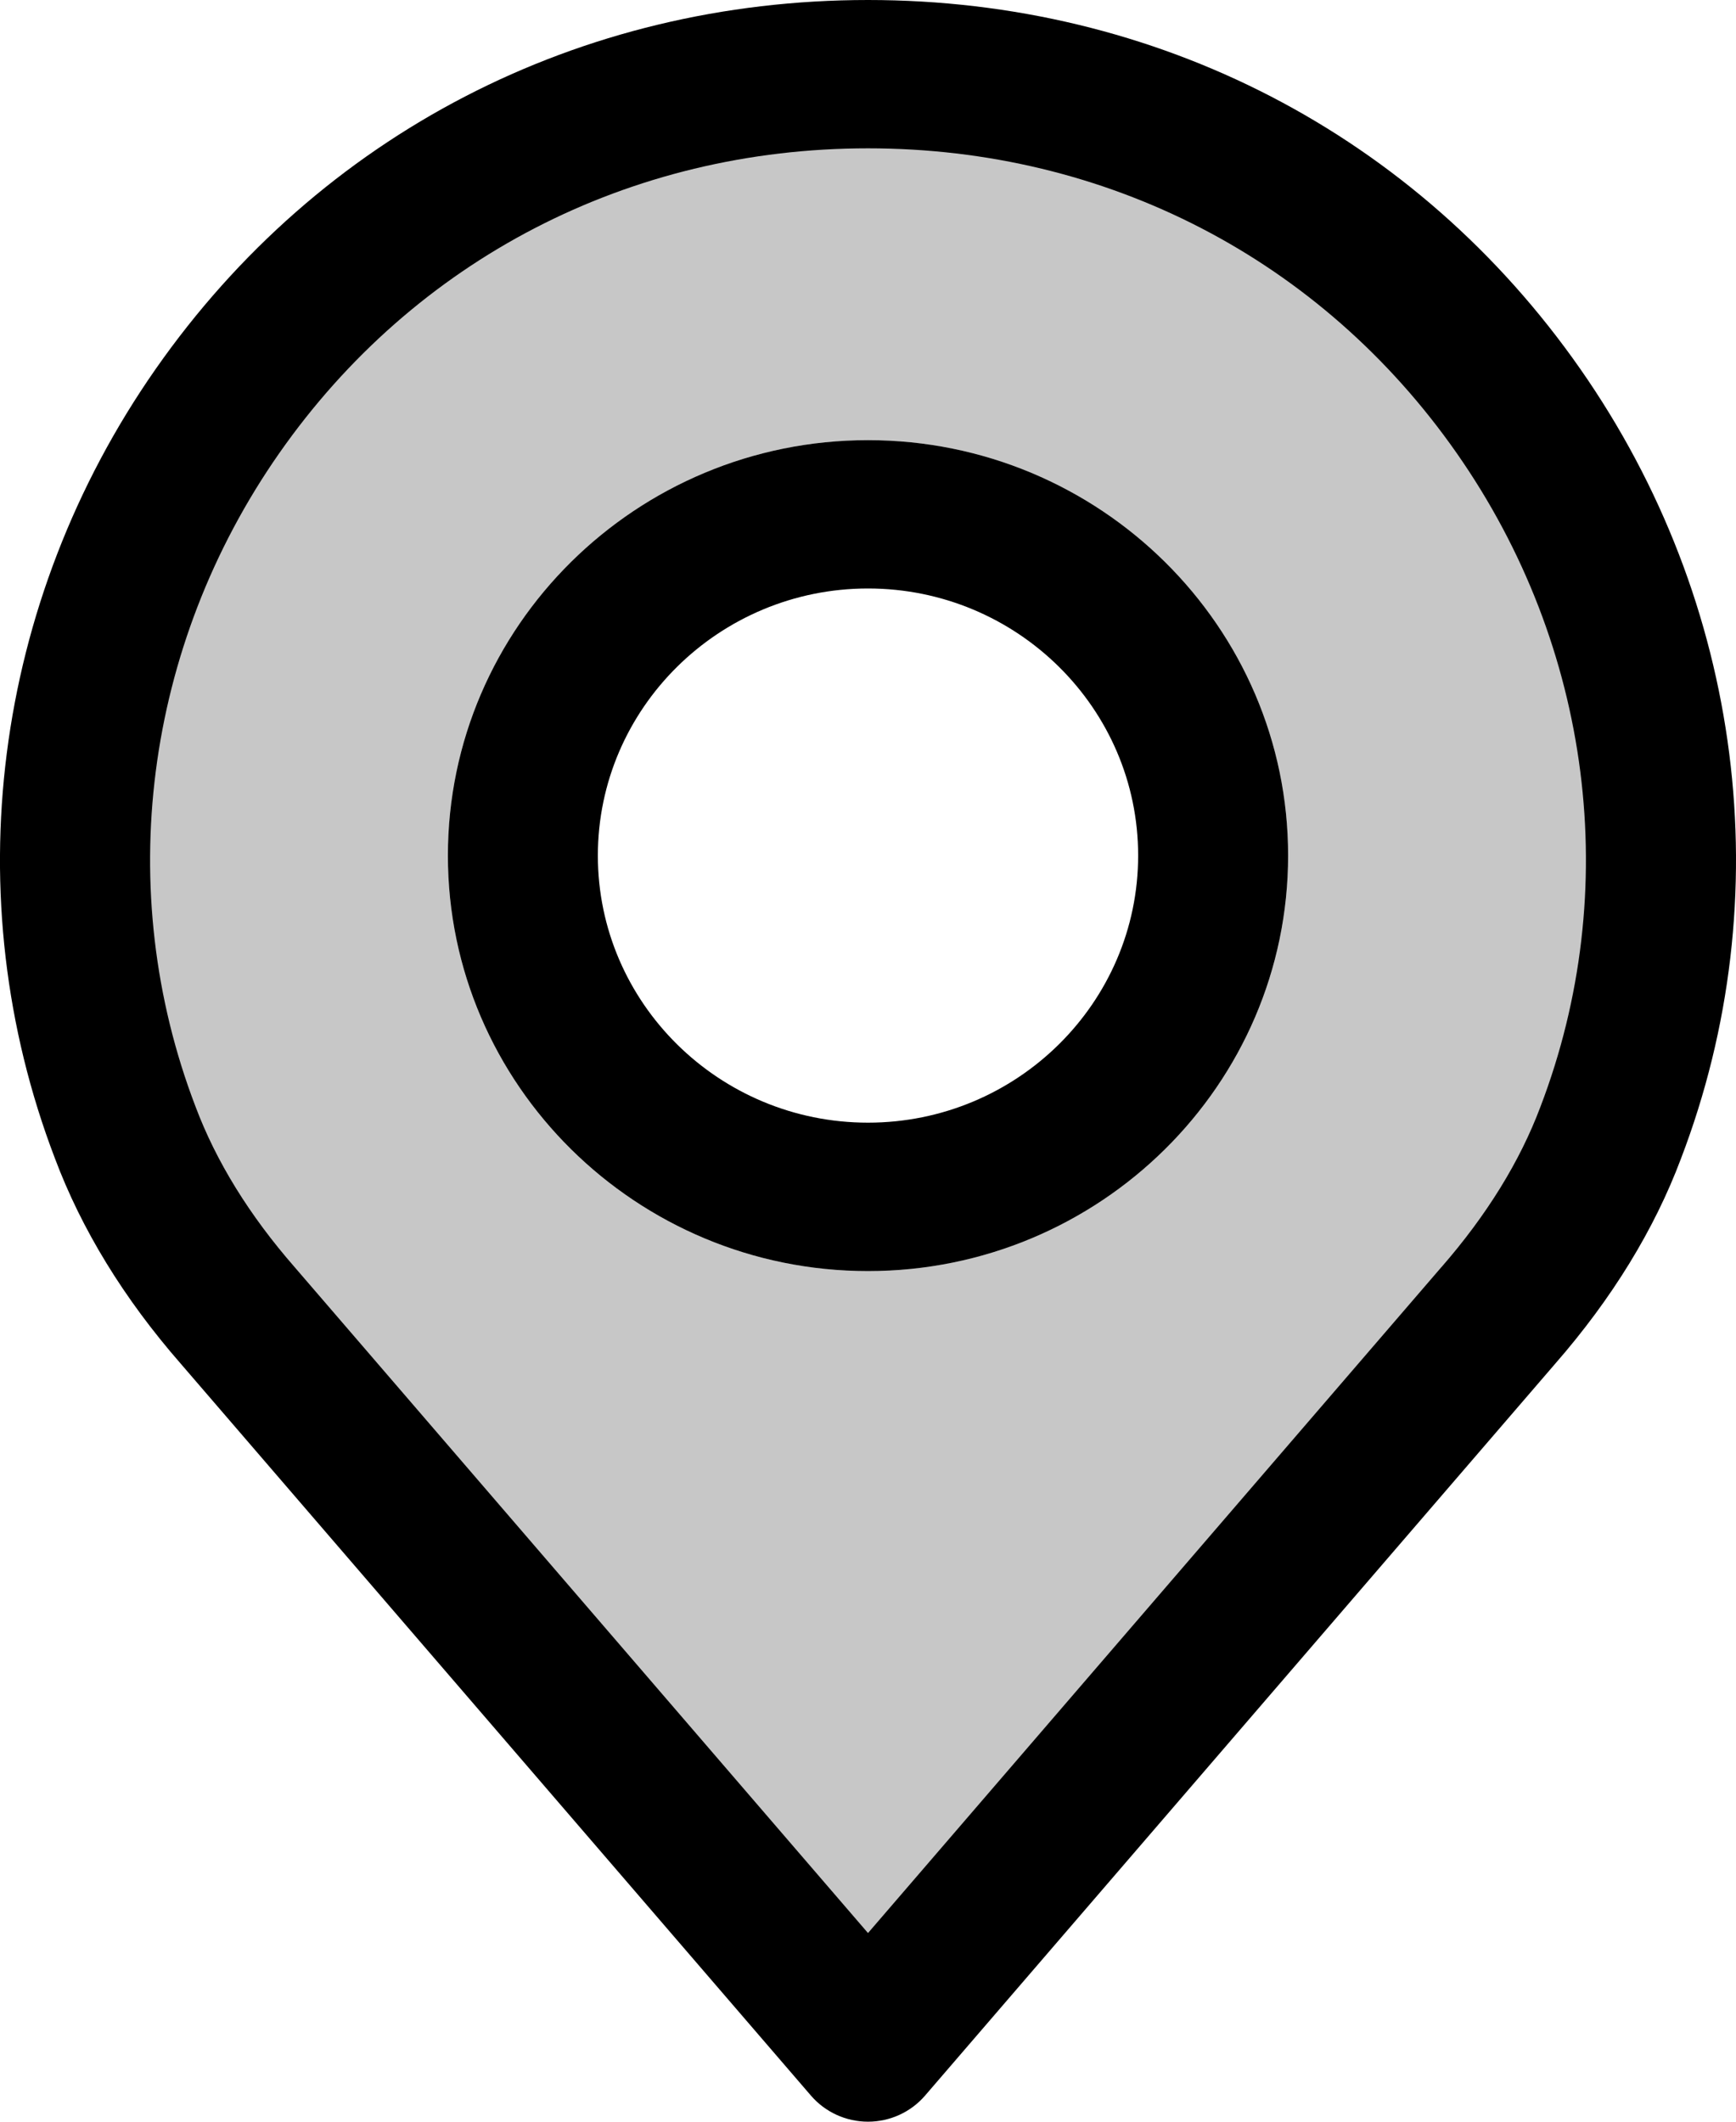
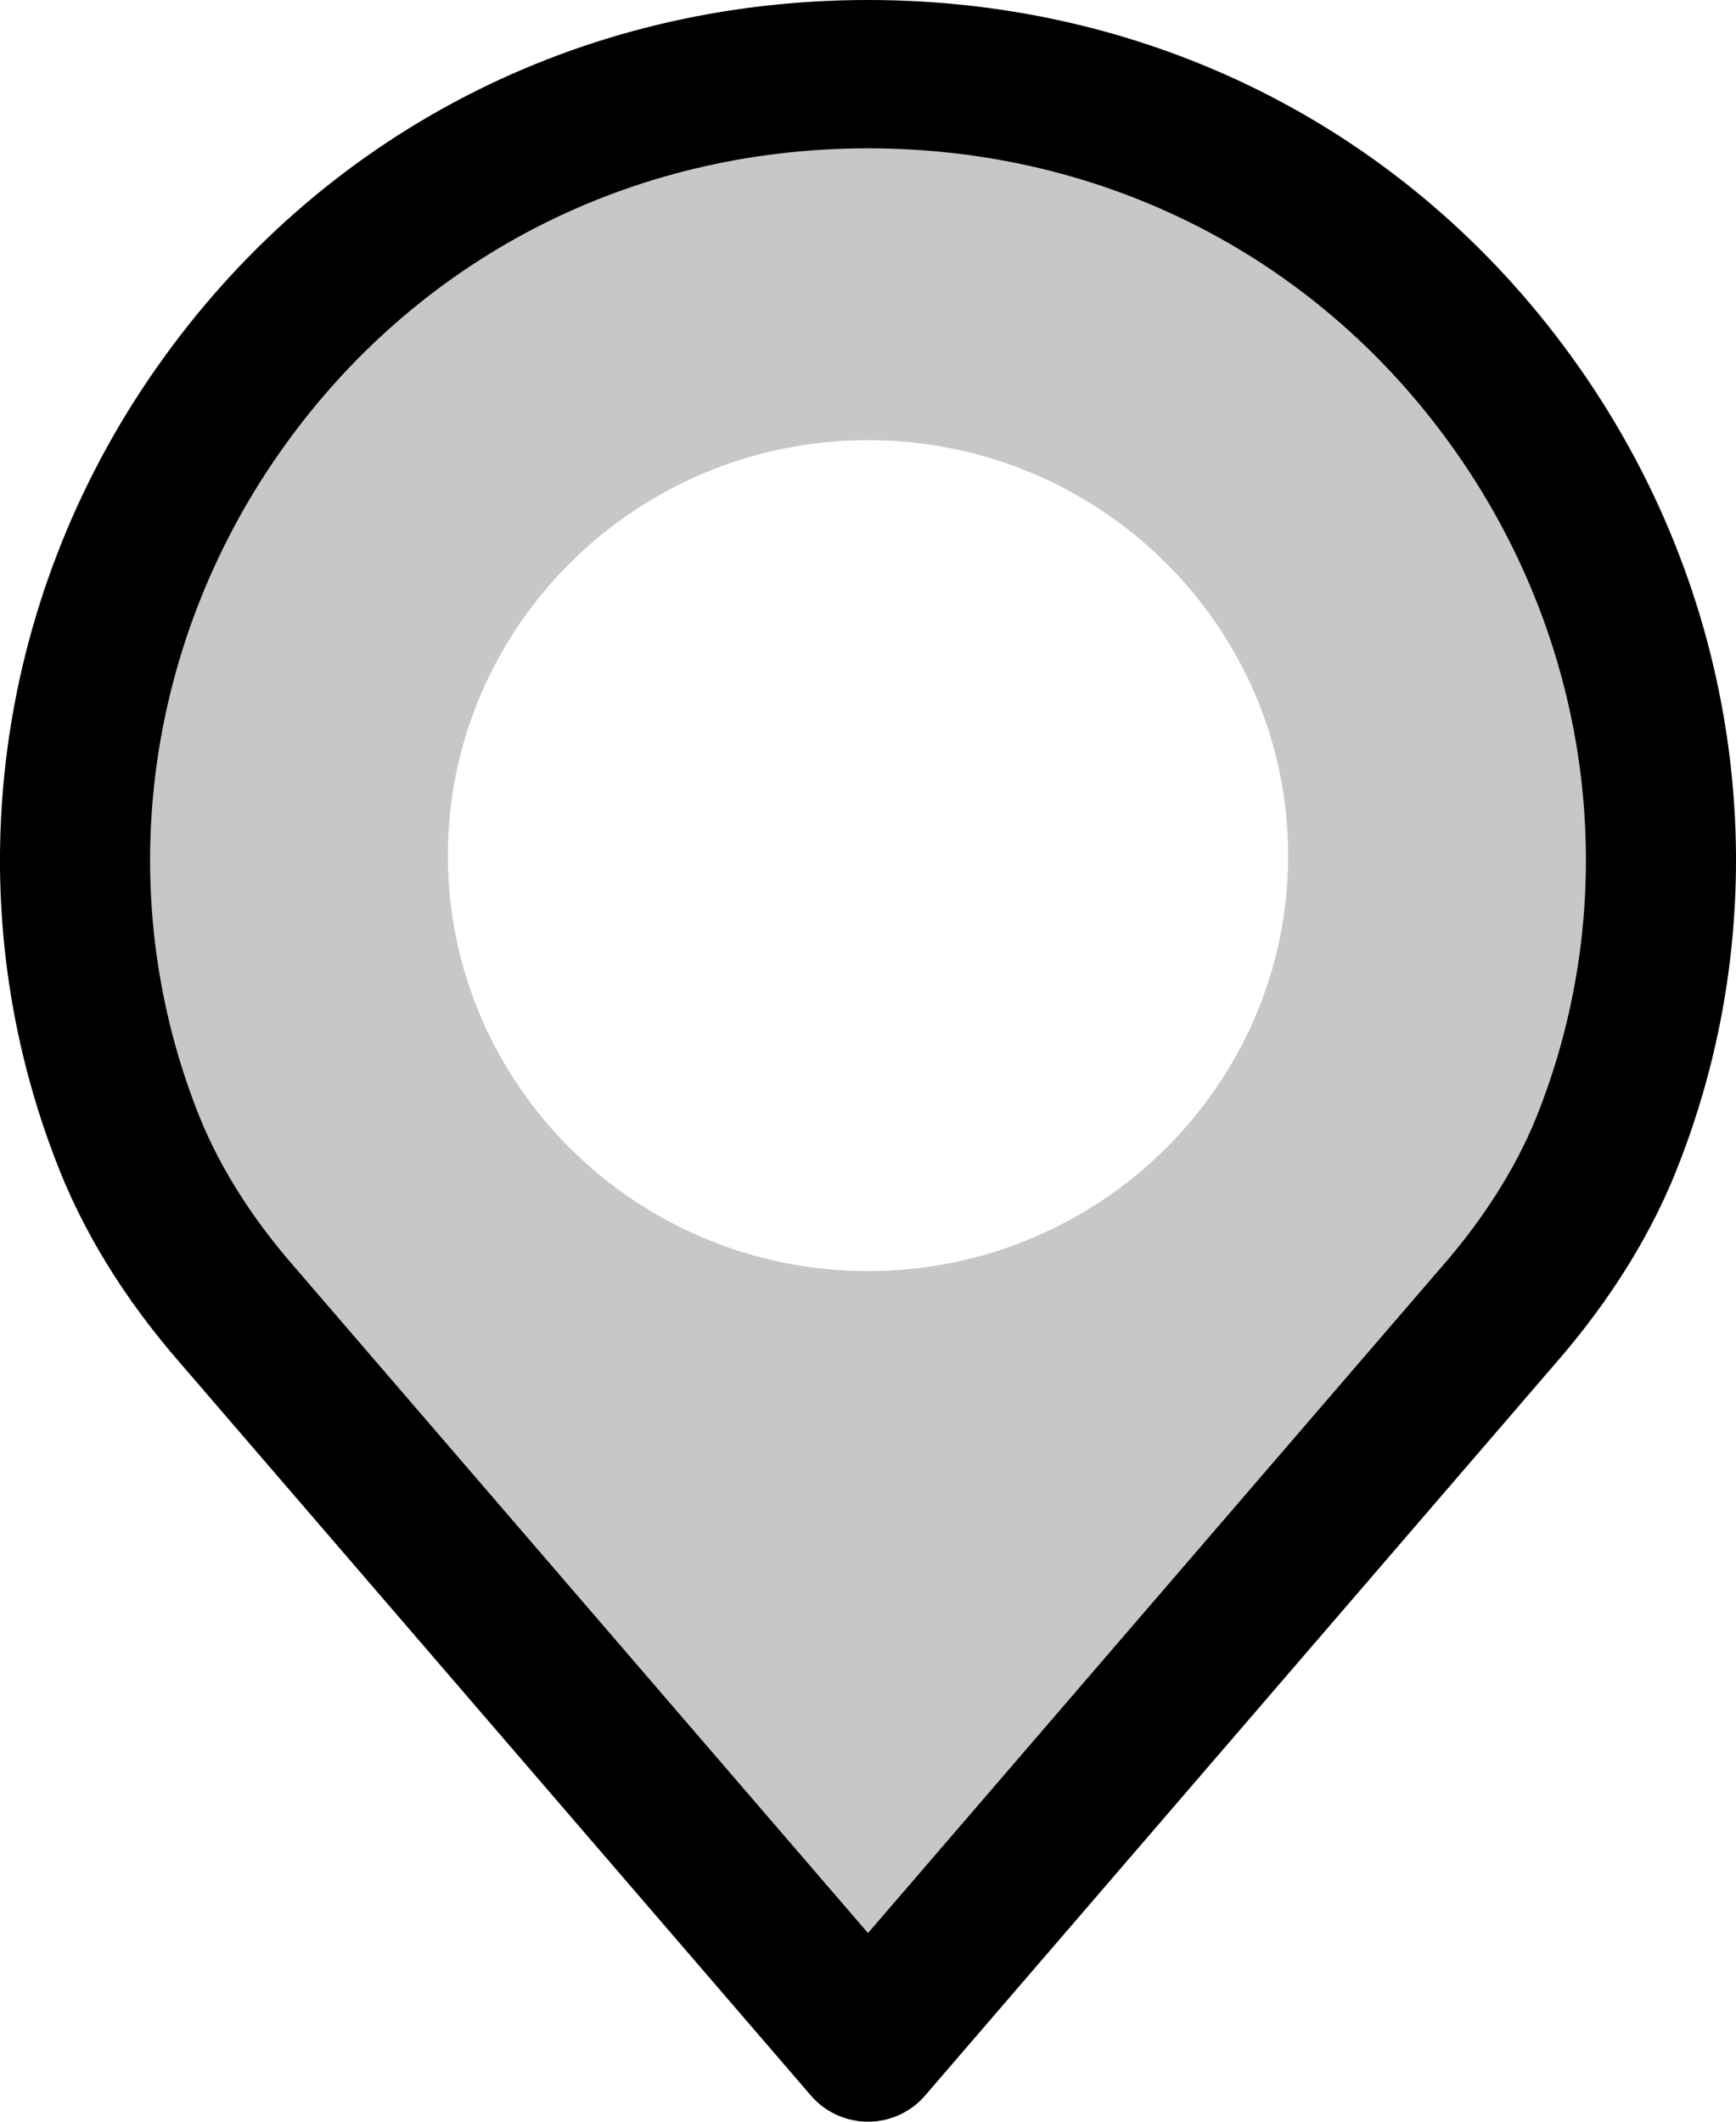
<svg xmlns="http://www.w3.org/2000/svg" class="svgImg" version="1.1" id="Layer_1" x="0px" y="0px" width="18px" height="22px" viewBox="0 0 18 22">
  <path opacity="0.22" fill="currentColor" d="M15.516,4.414C14.017,2.269,11.642,1.039,9,1.039s-5.016,1.23-6.515,3.375   c-1.495,2.139-1.841,4.844-0.927,7.234c0.235,0.625,0.611,1.237,1.117,1.817L9,20.811l6.323-7.344   c0.51-0.584,0.886-1.195,1.116-1.812C17.355,9.26,17.01,6.553,15.516,4.414z M9,13.18c-2.402,0-4.356-1.932-4.356-4.308   c0-2.375,1.954-4.308,4.356-4.308s4.356,1.933,4.356,4.308C13.357,11.247,11.402,13.18,9,13.18z" />
  <path fill="currentColor" d="M16.385,3.825C14.687,1.394,11.995,0,9,0S3.314,1.394,1.615,3.825c-1.69,2.418-2.08,5.48-1.046,8.185     c0.277,0.739,0.716,1.456,1.304,2.129l6.535,7.59C8.556,21.901,8.772,22,9,22s0.444-0.099,0.592-0.271l6.533-7.588     c0.59-0.676,1.029-1.393,1.304-2.126C18.466,9.305,18.075,6.244,16.385,3.825z M15.972,11.477     c-0.212,0.565-0.557,1.124-1.026,1.662c-0.001,0.001-0.003,0.003-0.004,0.004L9,20.044l-5.946-6.906     c-0.469-0.537-0.814-1.096-1.028-1.667C1.171,9.234,1.496,6.703,2.895,4.7C4.299,2.691,6.524,1.538,9,1.538     c2.476,0,4.701,1.152,6.105,3.162C16.505,6.703,16.83,9.234,15.972,11.477z" />
-   <path fill="currentColor" d="M9,4.564c-2.402,0-4.356,1.932-4.356,4.308c0,2.375,1.954,4.308,4.356,4.308   c2.402,0,4.356-1.932,4.356-4.308C13.357,6.497,11.402,4.564,9,4.564z M9,11.641c-1.544,0-2.801-1.242-2.801-2.769   S7.456,6.102,9,6.102s2.801,1.242,2.801,2.769S10.544,11.641,9,11.641z" />
</svg>